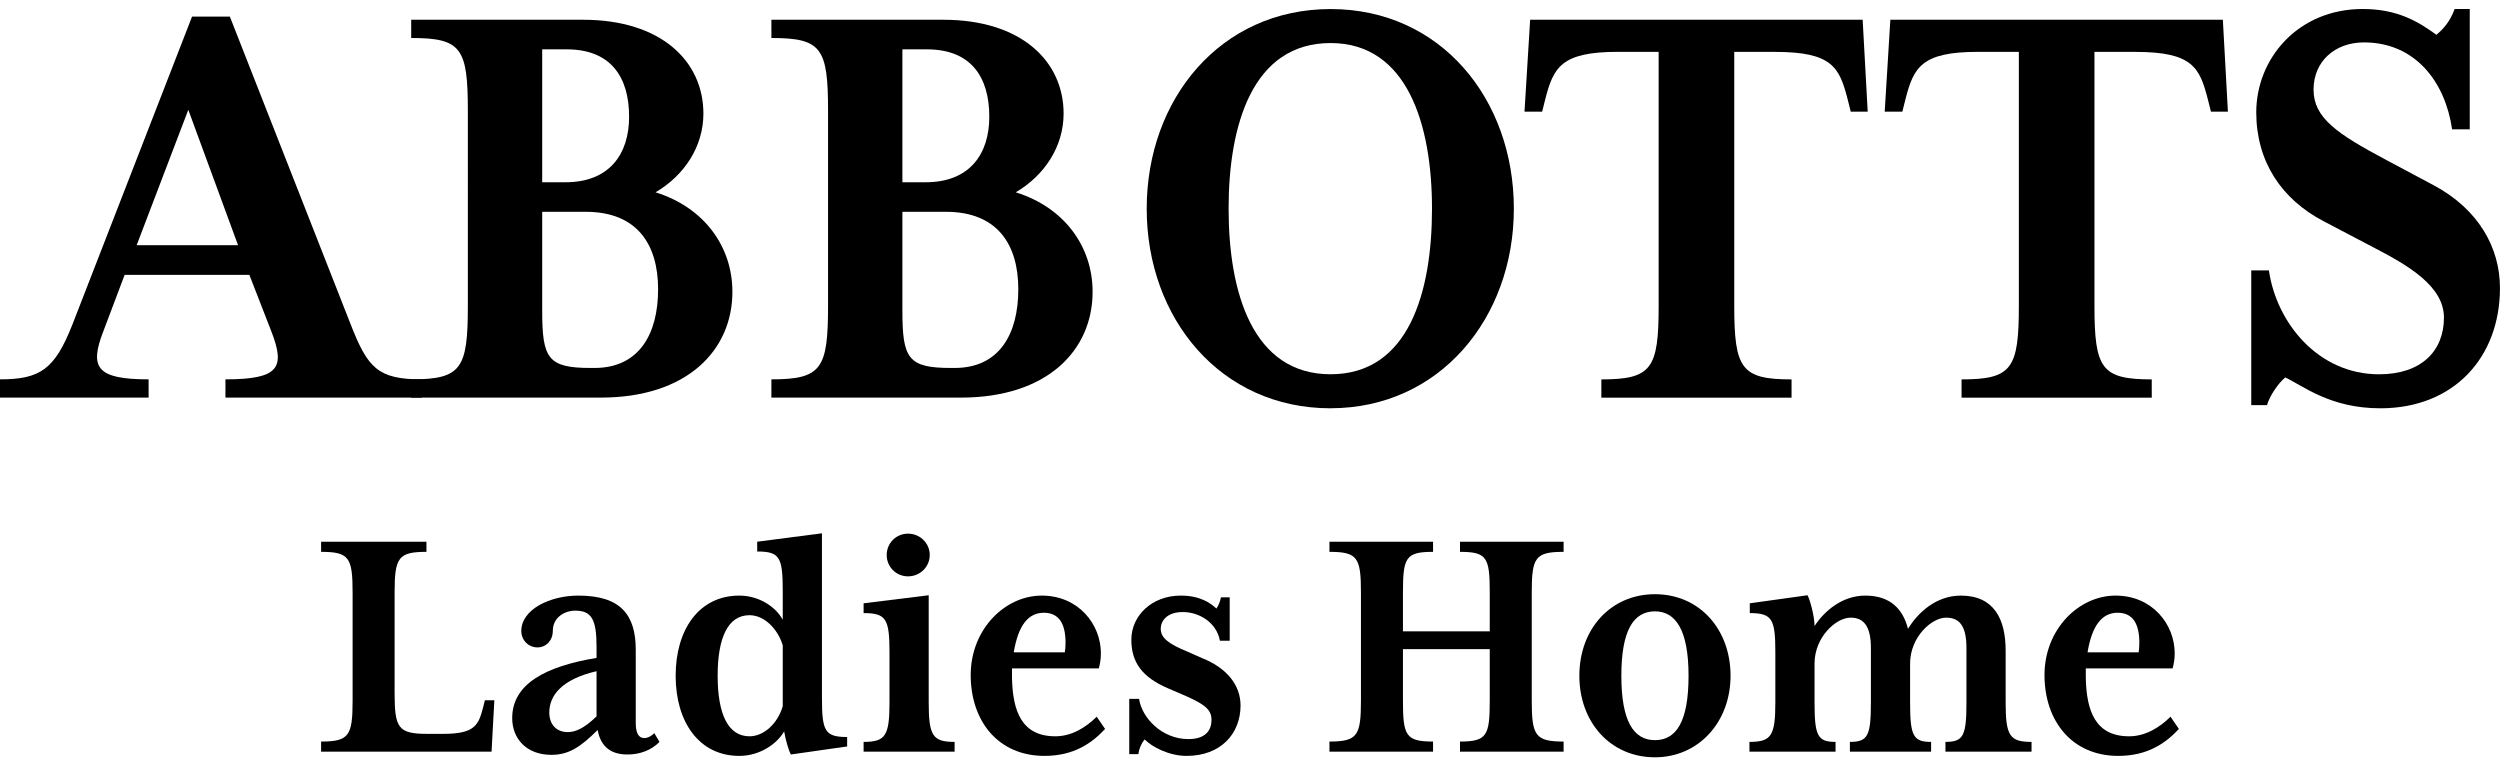
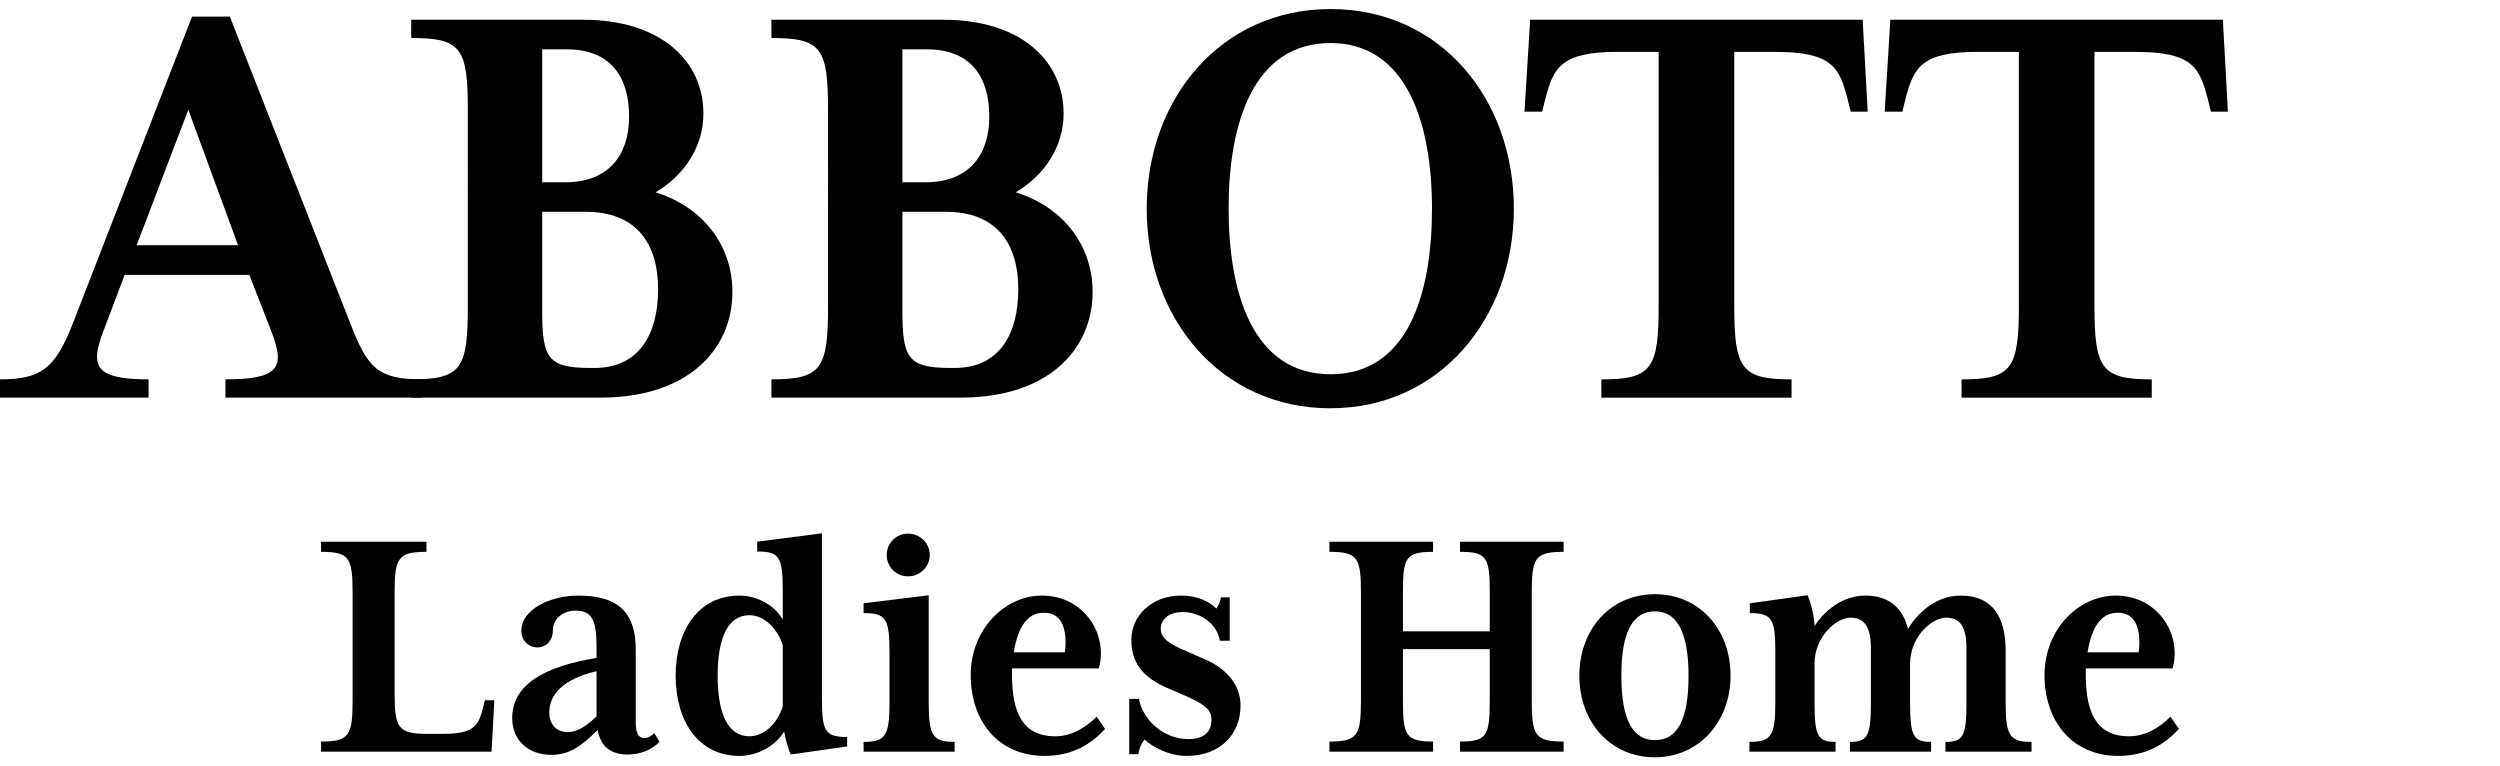
<svg xmlns="http://www.w3.org/2000/svg" id="Layer_1" data-name="Layer 1" viewBox="0 0 500 153.27">
  <g>
    <path d="M98.31,150.34h-34.09v-2.03c5.6,0,6.3-1.19,6.3-8.19v-21.63c0-7-.7-8.12-6.3-8.12v-2.03h21.07v2.03c-5.6,0-6.37,1.12-6.37,8.12v20.09c0,7,.7,8.19,6.51,8.19h3.29c6.3,0,7-1.82,7.91-5.32l.35-1.4h1.89l-.56,10.29Z" />
    <path d="M125.47,150.9c-4.06,0-5.46-2.38-5.95-4.9-3.36,3.36-5.74,4.97-9.24,4.97-4.97,0-7.84-3.22-7.84-7.35,0-6.86,6.72-10.36,16.87-12.04v-2.17c0-5.53-.98-7.28-4.27-7.28-2.1,0-4.48,1.33-4.48,4.06,0,1.89-1.33,3.29-3.08,3.29s-3.22-1.4-3.22-3.29c0-4.27,5.67-7.07,11.41-7.07,8.4,0,11.48,3.78,11.48,10.85v14.63c0,2.1.63,3.01,1.68,3.01.84,0,1.54-.49,2.03-.98l1.05,1.75c-1.68,1.68-3.92,2.52-6.44,2.52ZM119.31,134.24c-6.93,1.61-9.45,4.83-9.45,8.26,0,2.38,1.4,3.92,3.71,3.92,1.4,0,3.15-.63,5.74-3.15v-9.03Z" />
    <path d="M158.16,150.9c-.35-.63-1.05-2.87-1.33-4.62-1.54,2.66-5.04,4.9-8.96,4.9-8.12,0-12.74-6.86-12.74-16.03s4.62-16.03,12.74-16.03c3.92,0,7.28,2.24,8.68,4.83v-5.81c0-6.72-.63-7.84-5.11-7.84v-1.96l12.95-1.68v32.9c0,6.65.56,7.84,5.04,7.84v1.89l-11.27,1.61ZM156.55,129.06c-.98-3.22-3.64-6.02-6.65-6.02-4.27,0-6.37,4.41-6.37,12.11s2.1,12.11,6.37,12.11c2.8,0,5.6-2.45,6.65-6.02v-12.18Z" />
    <path d="M172.72,150.34v-1.96c4.34,0,5.18-1.19,5.18-7.84v-10.08c0-6.72-.7-7.84-5.18-7.84v-1.96l13.02-1.61v21.49c0,6.65.84,7.84,5.18,7.84v1.96h-18.2ZM181.61,106.73c2.38,0,4.34,1.89,4.34,4.27s-1.96,4.27-4.34,4.27-4.27-1.89-4.27-4.27,1.89-4.27,4.27-4.27Z" />
    <path d="M208.91,151.18c-9.31,0-14.77-7-14.77-16.17s6.86-15.89,14.21-15.89,11.83,5.74,11.83,11.55c0,1.26-.21,2.24-.42,3.01h-17.36v1.89c.14,6.72,1.96,11.69,8.68,11.69,3.22,0,6.09-1.75,8.26-3.92l1.68,2.45c-2.59,2.8-6.23,5.39-12.11,5.39ZM208.77,122.55c-3.08,0-5.11,2.45-6.02,7.91h10.22c.07-.42.14-1.19.14-1.89,0-3.85-1.33-6.02-4.34-6.02Z" />
    <path d="M237.33,151.18c-3.5,0-6.86-1.75-8.4-3.29-.7.84-1.12,1.89-1.26,2.94h-1.82v-11.06h1.96c.56,3.78,4.55,8.05,9.87,8.05,3.5,0,4.62-1.82,4.62-3.85,0-1.89-1.12-3.01-5.11-4.76l-3.57-1.54c-5.25-2.24-7.35-5.25-7.35-9.73,0-4.83,4.13-8.82,9.87-8.82,3.85,0,5.95,1.47,7.14,2.59.42-.56.77-1.47.91-2.24h1.75v8.68h-1.96c-.63-3.57-4.06-5.74-7.42-5.74-3.08,0-4.41,1.68-4.41,3.36,0,1.89,1.75,3.08,5.32,4.55l3.01,1.33c4.9,1.96,7.63,5.39,7.63,9.45,0,5.67-3.99,10.08-10.78,10.08Z" />
    <path d="M292,150.34v-2.03c5.39,0,5.95-1.19,5.95-8.19v-10.29h-17.36v10.29c0,7,.56,8.19,6.02,8.19v2.03h-20.72v-2.03c5.6,0,6.3-1.19,6.3-8.19v-21.63c0-7-.7-8.12-6.3-8.12v-2.03h20.72v2.03c-5.46,0-6.02,1.12-6.02,8.12v7.77h17.36v-7.77c0-7-.56-8.12-5.95-8.12v-2.03h20.72v2.03c-5.67,0-6.37,1.12-6.37,8.12v21.63c0,7,.7,8.19,6.37,8.19v2.03h-20.72Z" />
    <path d="M330.99,151.46c-8.89,0-15.12-7-15.12-16.31s6.23-16.31,15.12-16.31,15.12,7,15.12,16.31-6.44,16.31-15.12,16.31ZM330.99,122.27c-4.27,0-6.72,3.78-6.72,12.88s2.45,12.88,6.72,12.88,6.72-3.71,6.72-12.88-2.59-12.88-6.72-12.88Z" />
    <path d="M389.09,150.34v-1.96c3.57,0,4.2-1.19,4.2-7.84v-10.92c0-4.34-1.33-6.09-4.06-6.09-2.94,0-7.21,3.92-7.21,9.17v7.84c0,6.65.63,7.84,4.2,7.84v1.96h-16.24v-1.96c3.57,0,4.2-1.19,4.2-7.84v-10.92c0-4.34-1.4-6.09-4.06-6.09-2.94,0-7.21,3.92-7.21,9.17v7.84c0,6.65.63,7.84,4.2,7.84v1.96h-17.22v-1.96c4.34,0,5.18-1.19,5.18-7.84v-10.08c0-6.65-.63-7.84-5.11-7.84v-1.96l11.55-1.61c.49.91,1.4,4.2,1.4,6.16,1.96-3.01,5.53-6.09,10.15-6.09,5.11,0,7.56,2.8,8.54,6.65,1.96-3.22,5.6-6.65,10.57-6.65,6.58,0,8.96,4.62,8.96,10.99v10.43c0,6.65.84,7.84,5.18,7.84v1.96h-17.22Z" />
    <path d="M423.67,151.18c-9.31,0-14.77-7-14.77-16.17s6.86-15.89,14.21-15.89,11.83,5.74,11.83,11.55c0,1.26-.21,2.24-.42,3.01h-17.36v1.89c.14,6.72,1.96,11.69,8.68,11.69,3.22,0,6.09-1.75,8.26-3.92l1.68,2.45c-2.59,2.8-6.23,5.39-12.11,5.39ZM423.53,122.55c-3.08,0-5.11,2.45-6.02,7.91h10.22c.07-.42.14-1.19.14-1.89,0-3.85-1.33-6.02-4.34-6.02Z" />
  </g>
  <g>
    <path d="M45.09,79.52v-3.65c10.83,0,11.96-2.39,9.19-9.57l-4.41-11.33h-24.94l-4.28,11.33c-2.77,7.18-1.39,9.57,9.07,9.57v3.65H0v-3.65c8.06,0,10.96-2.02,14.48-10.96L38.41,3.32h7.56l24.18,61.59c3.4,8.69,5.42,10.96,14.23,10.96v3.65h-39.29ZM37.66,21.96l-10.33,27.08h20.28l-9.95-27.08Z" />
    <path d="M120.15,79.52h-37.91v-3.65c10.08,0,11.33-2.14,11.33-14.74V22.21c0-12.6-1.26-14.61-11.33-14.61v-3.65h34.38c15.62,0,24.06,8.31,24.06,18.77,0,6.55-3.78,12.34-9.57,15.74,9.7,3.02,15.37,10.83,15.37,19.9,0,11.71-9.07,21.16-26.32,21.16ZM113.35,9.87h-4.91v26.58h4.66c8.82,0,12.72-5.67,12.72-13.1,0-7.93-3.65-13.48-12.47-13.48ZM108.44,42.36v19.77c0,9.57,1.13,11.46,9.7,11.46h.76c8.94,0,12.72-6.8,12.72-15.74s-4.16-15.49-14.48-15.49h-8.69Z" />
    <path d="M192.19,79.52h-37.91v-3.65c10.08,0,11.33-2.14,11.33-14.74V22.21c0-12.6-1.26-14.61-11.33-14.61v-3.65h34.38c15.62,0,24.06,8.31,24.06,18.77,0,6.55-3.78,12.34-9.57,15.74,9.7,3.02,15.37,10.83,15.37,19.9,0,11.71-9.07,21.16-26.32,21.16ZM185.39,9.87h-4.91v26.58h4.66c8.82,0,12.72-5.67,12.72-13.1,0-7.93-3.65-13.48-12.47-13.48ZM180.48,42.36v19.77c0,9.57,1.13,11.46,9.7,11.46h.76c8.94,0,12.72-6.8,12.72-15.74s-4.16-15.49-14.48-15.49h-8.69Z" />
    <path d="M266.12,81.66c-22.04,0-36.78-18.01-36.78-39.92S244.08,1.81,266.12,1.81s36.65,18.01,36.65,39.92-14.86,39.92-36.65,39.92ZM266.12,8.61c-15.62,0-20.4,16.37-20.4,33.12s4.79,33.12,20.4,33.12,20.28-16.37,20.28-33.12-4.91-33.12-20.28-33.12Z" />
    <path d="M370.15,22.34l-.63-2.52c-1.64-6.3-3.02-9.44-14.48-9.44h-8.19v50.76c0,12.59,1.39,14.74,11.46,14.74v3.65h-38.04v-3.65c10.08,0,11.46-2.14,11.46-14.74V10.37h-8.19c-11.34,0-12.85,3.15-14.48,9.44l-.63,2.52h-3.53l1.13-18.39h66.5l1.01,18.39h-3.4Z" />
    <path d="M442.19,22.34l-.63-2.52c-1.64-6.3-3.02-9.44-14.48-9.44h-8.19v50.76c0,12.59,1.39,14.74,11.46,14.74v3.65h-38.04v-3.65c10.08,0,11.46-2.14,11.46-14.74V10.37h-8.19c-11.34,0-12.85,3.15-14.48,9.44l-.63,2.52h-3.53l1.13-18.39h66.5l1.01,18.39h-3.4Z" />
-     <path d="M476.07,81.66c-10.08,0-15.49-4.53-19.02-6.17-1.51,1.26-3.15,3.78-3.65,5.54h-3.15v-26.95h3.53c1.51,10.45,9.82,20.78,22.04,20.78,8.44,0,12.97-4.66,12.97-11.34,0-6.3-7.18-10.45-13.98-13.98l-10.08-5.29c-8.44-4.41-13.48-11.96-13.48-21.79,0-10.71,8.31-20.66,21.29-20.66,6.8,0,10.96,2.39,14.74,5.16,1.51-1.26,2.77-2.77,3.65-5.16h3.02v24.06h-3.53c-1.39-9.57-7.43-17.38-17.63-17.38-5.79,0-10.08,3.78-10.08,9.44s4.66,8.82,14.61,14.11l9.45,5.04c8.94,4.79,13.22,12.47,13.22,20.53,0,13.85-9.19,24.06-23.93,24.06Z" />
  </g>
</svg>